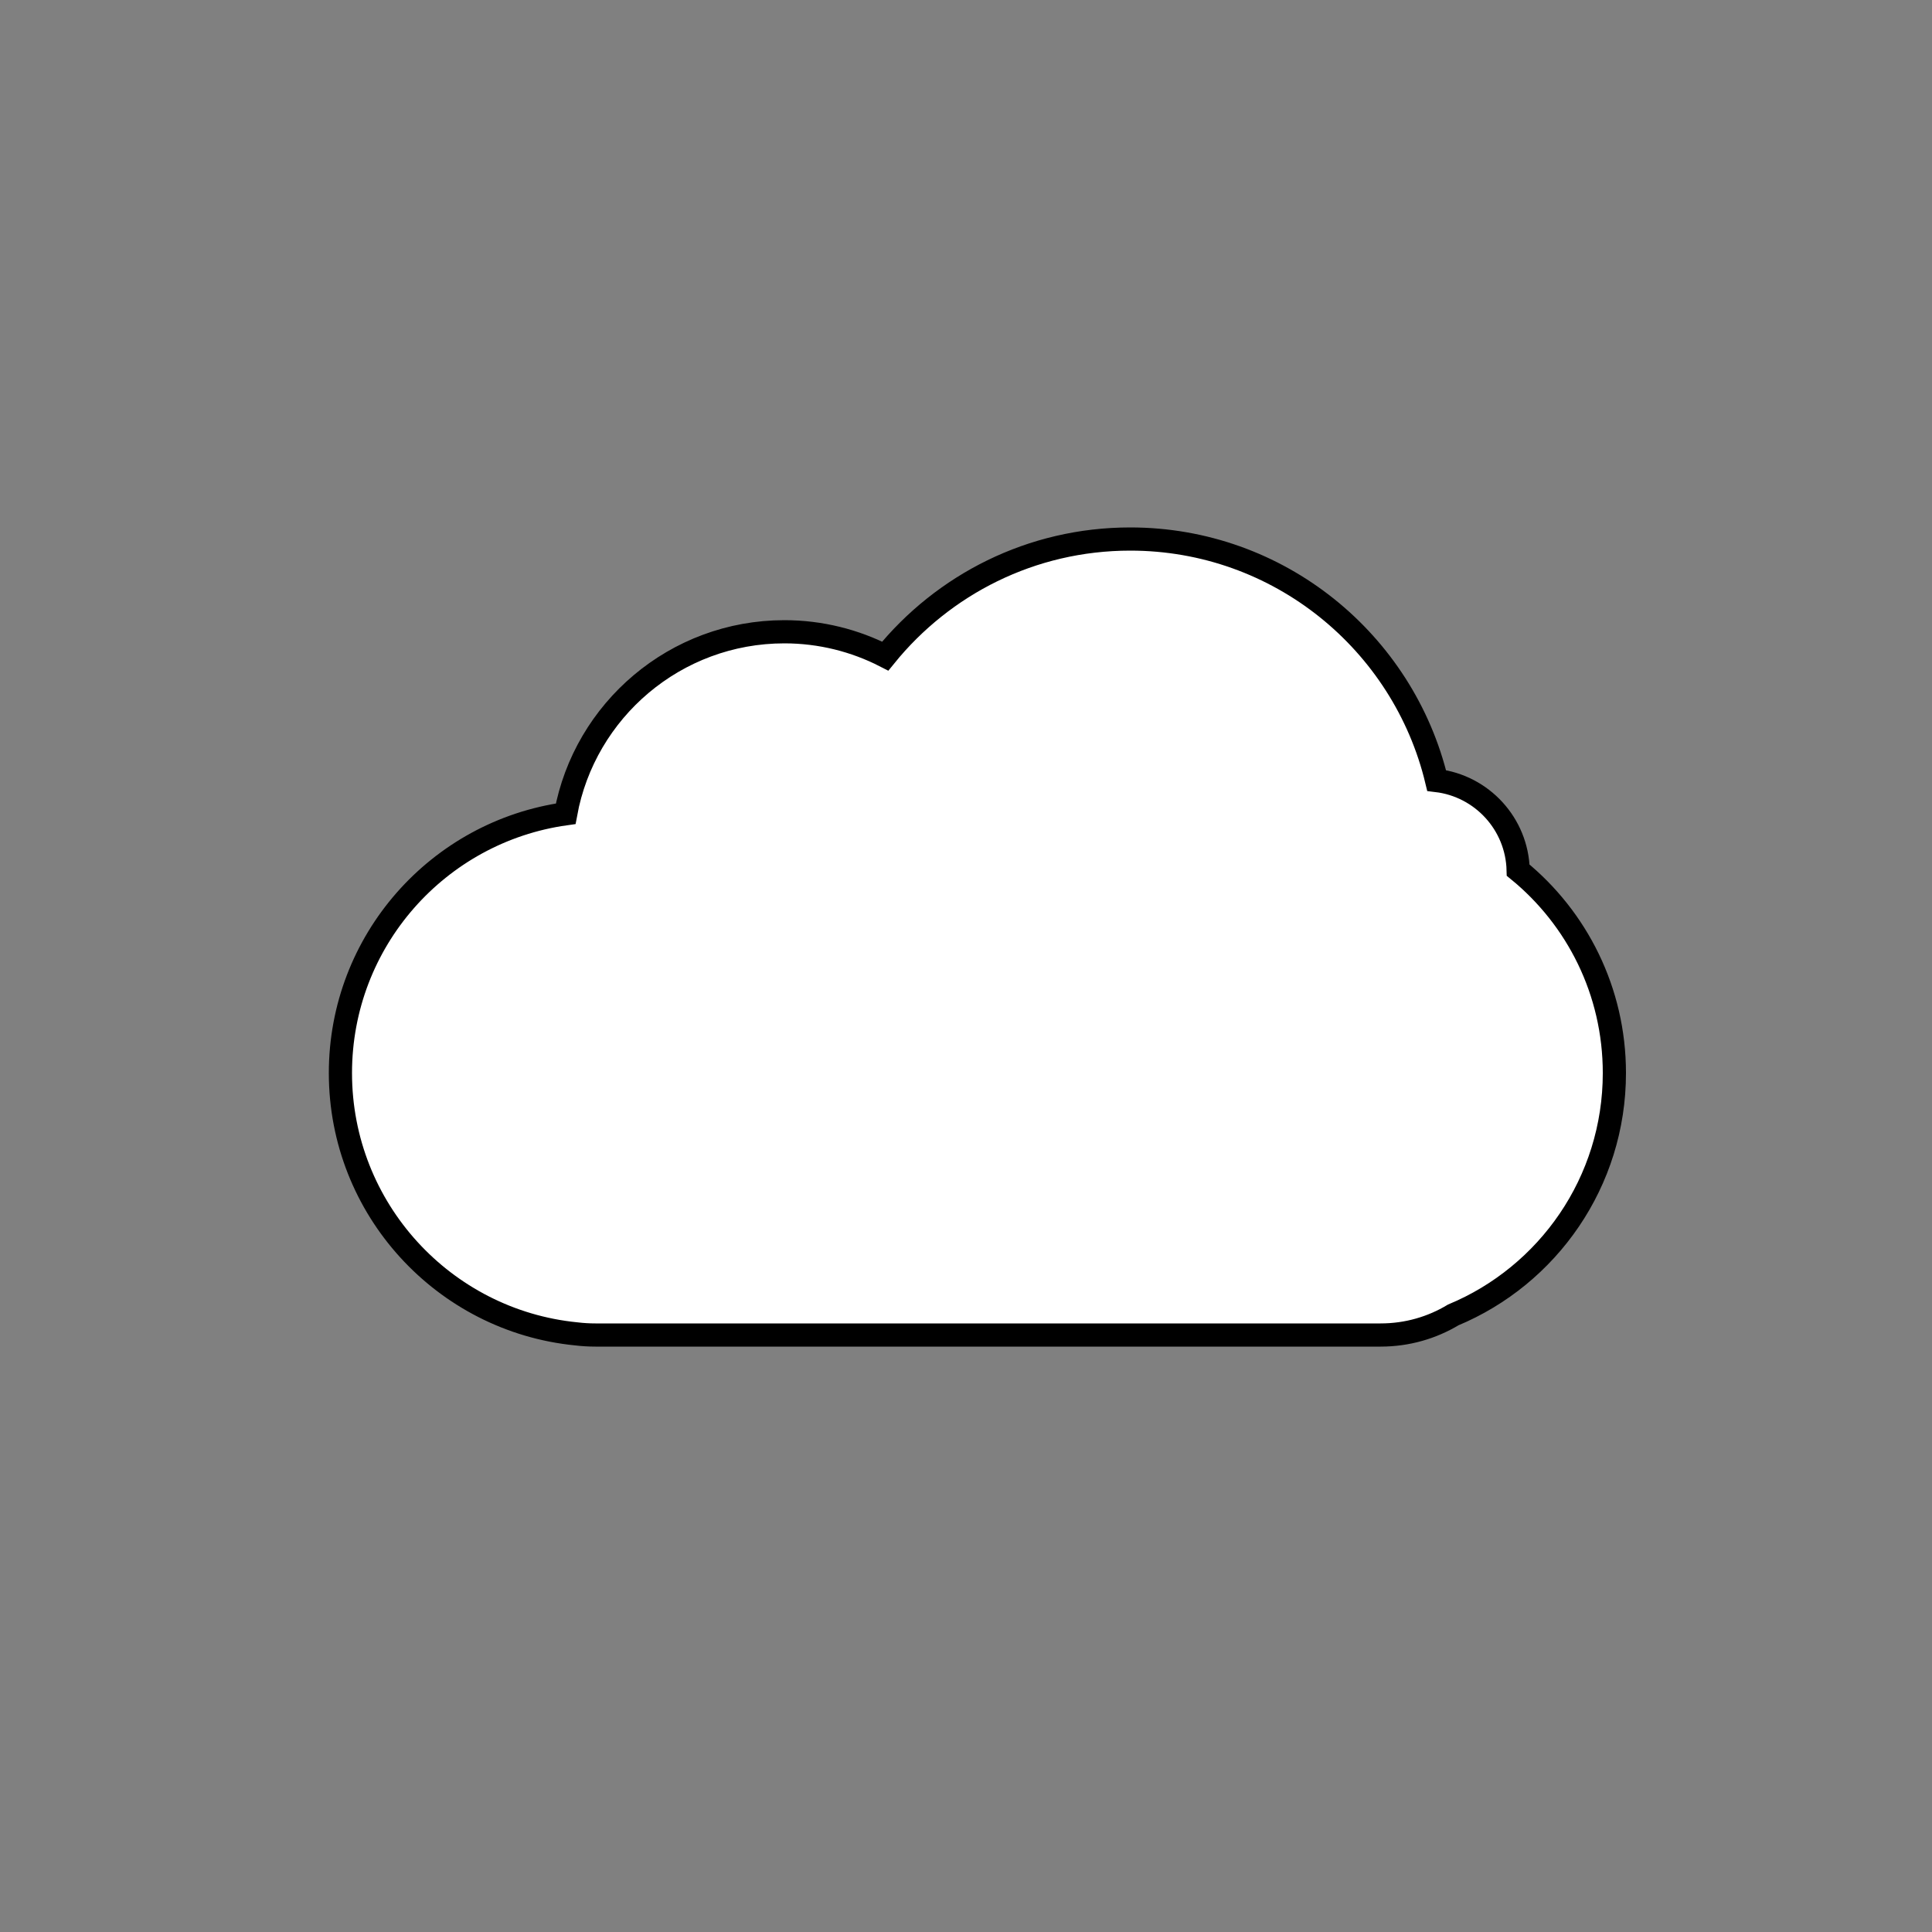
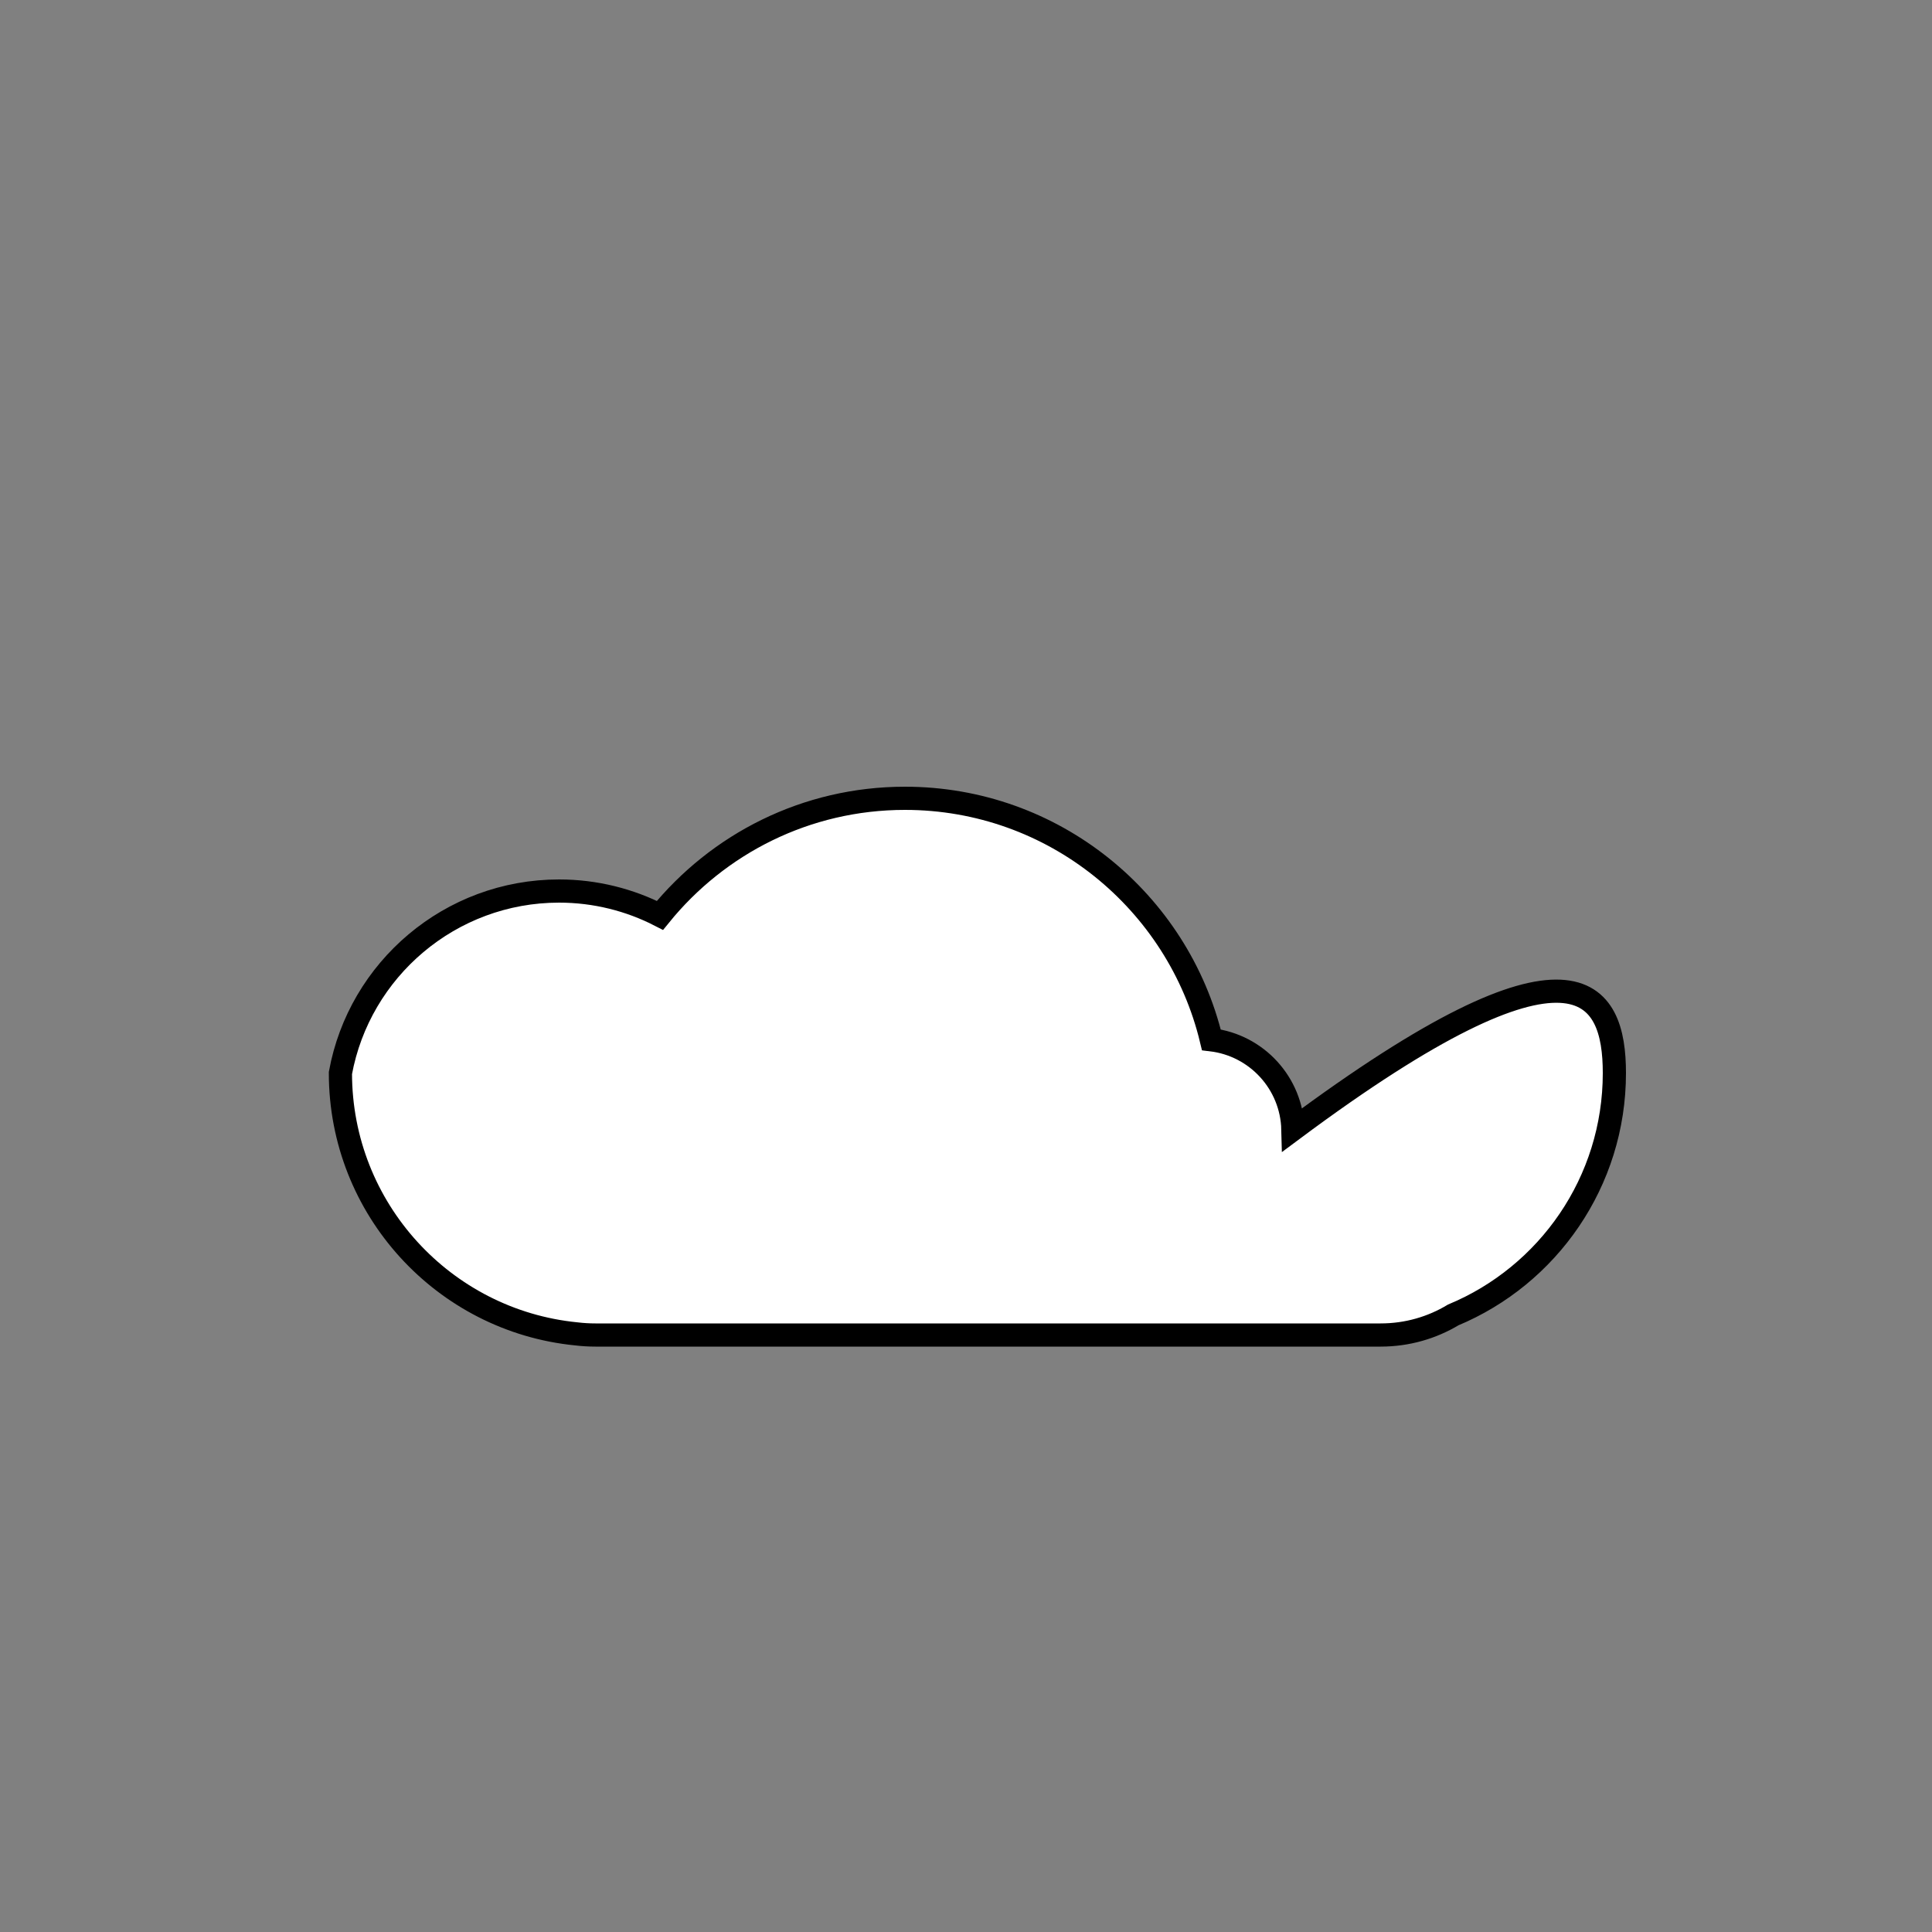
<svg xmlns="http://www.w3.org/2000/svg" version="1.1" id="Layer_1" x="0px" y="0px" viewBox="0 0 500 500" style="enable-background:new 0 0 500 500;" xml:space="preserve">
  <rect x="0" y="0" width="500" height="500" fill="#808080" stroke="none" />
  <style type="text/css">
	.st0{fill:#FFFFFF;stroke:#000000;stroke-width:6;stroke-miterlimit:10;}
</style>
-   <path class="st0" d="M417.8,277.7c0,28.2-17.2,52.4-41.7,62.6c-5.5,3.3-11.9,5.2-18.8,5.2H154.1c-1.7,0-3.3-0.1-5-0.3  c-34.2-3.4-61-32.3-61-67.5c0-34.2,25.3-62.5,58.3-67.1c4.9-26.8,28.4-47.1,56.6-47.1c9.4,0,18.3,2.3,26.1,6.3  c15-18.5,37.8-30.3,63.4-30.3c38.5,0,70.7,26.7,79.3,62.5c11.7,1.4,20.8,11.2,21.1,23.2C408.1,237.6,417.8,256.5,417.8,277.7z" />
+   <path class="st0" d="M417.8,277.7c0,28.2-17.2,52.4-41.7,62.6c-5.5,3.3-11.9,5.2-18.8,5.2H154.1c-1.7,0-3.3-0.1-5-0.3  c-34.2-3.4-61-32.3-61-67.5c4.9-26.8,28.4-47.1,56.6-47.1c9.4,0,18.3,2.3,26.1,6.3  c15-18.5,37.8-30.3,63.4-30.3c38.5,0,70.7,26.7,79.3,62.5c11.7,1.4,20.8,11.2,21.1,23.2C408.1,237.6,417.8,256.5,417.8,277.7z" />
</svg>